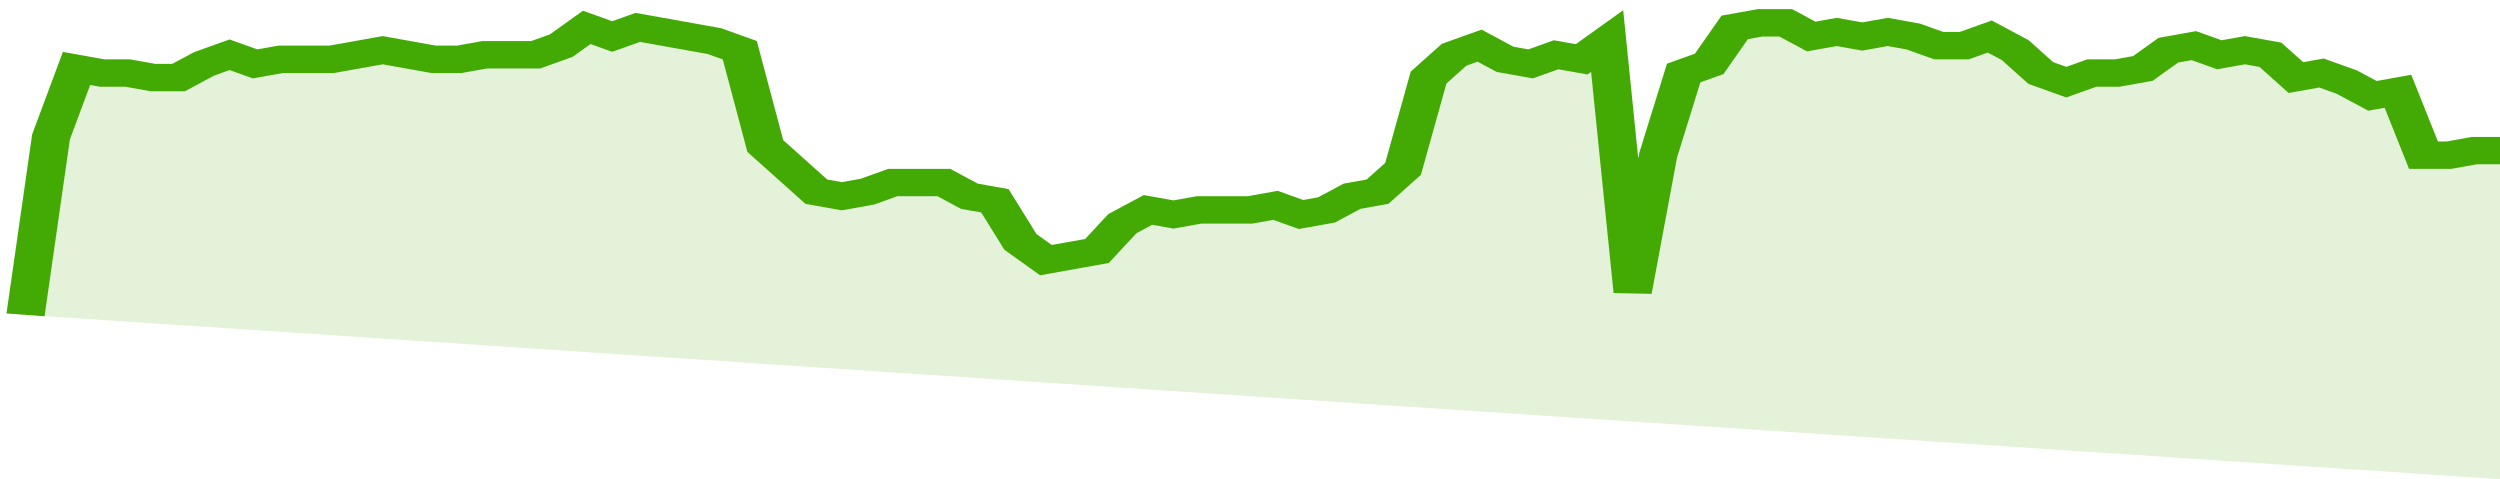
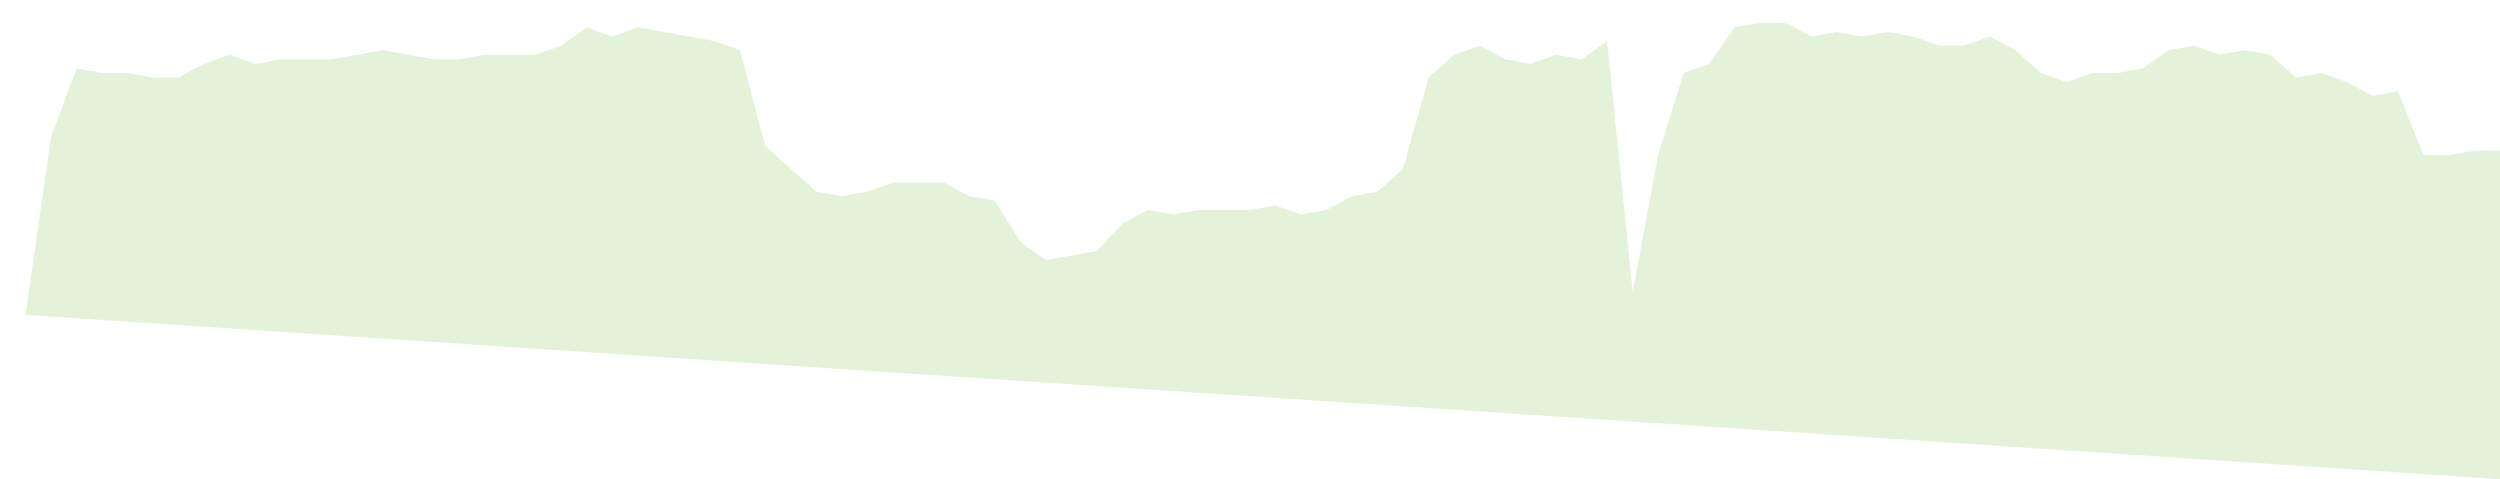
<svg xmlns="http://www.w3.org/2000/svg" viewBox="0 0 392 105" width="120" height="23" preserveAspectRatio="none">
-   <polyline fill="none" stroke="#43AA05" stroke-width="6" points="4, 69 8, 30 12, 15 16, 16 20, 16 24, 17 28, 17 32, 14 36, 12 40, 14 44, 13 48, 13 52, 13 56, 12 60, 11 64, 12 68, 13 72, 13 76, 12 80, 12 84, 12 88, 10 92, 6 96, 8 100, 6 104, 7 108, 8 112, 9 116, 11 120, 32 124, 37 128, 42 132, 43 136, 42 140, 40 144, 40 148, 40 152, 43 156, 44 160, 53 164, 57 168, 56 172, 55 176, 49 180, 46 184, 47 188, 46 192, 46 196, 46 200, 45 204, 47 208, 46 212, 43 216, 42 220, 37 224, 17 228, 12 232, 10 236, 13 240, 14 244, 12 248, 13 252, 9 256, 64 260, 34 264, 16 268, 14 272, 6 276, 5 280, 5 284, 8 288, 7 292, 8 296, 7 300, 8 304, 10 308, 10 312, 8 316, 11 320, 16 324, 18 328, 16 332, 16 336, 15 340, 11 344, 10 348, 12 352, 11 356, 12 360, 17 364, 16 368, 18 372, 21 376, 20 380, 34 384, 34 388, 33 392, 33 392, 33 "> </polyline>
  <polygon fill="#43AA05" opacity="0.15" points="4, 69 8, 30 12, 15 16, 16 20, 16 24, 17 28, 17 32, 14 36, 12 40, 14 44, 13 48, 13 52, 13 56, 12 60, 11 64, 12 68, 13 72, 13 76, 12 80, 12 84, 12 88, 10 92, 6 96, 8 100, 6 104, 7 108, 8 112, 9 116, 11 120, 32 124, 37 128, 42 132, 43 136, 42 140, 40 144, 40 148, 40 152, 43 156, 44 160, 53 164, 57 168, 56 172, 55 176, 49 180, 46 184, 47 188, 46 192, 46 196, 46 200, 45 204, 47 208, 46 212, 43 216, 42 220, 37 224, 17 228, 12 232, 10 236, 13 240, 14 244, 12 248, 13 252, 9 256, 64 260, 34 264, 16 268, 14 272, 6 276, 5 280, 5 284, 8 288, 7 292, 8 296, 7 300, 8 304, 10 308, 10 312, 8 316, 11 320, 16 324, 18 328, 16 332, 16 336, 15 340, 11 344, 10 348, 12 352, 11 356, 12 360, 17 364, 16 368, 18 372, 21 376, 20 380, 34 384, 34 388, 33 392, 33 392, 105 " />
</svg>